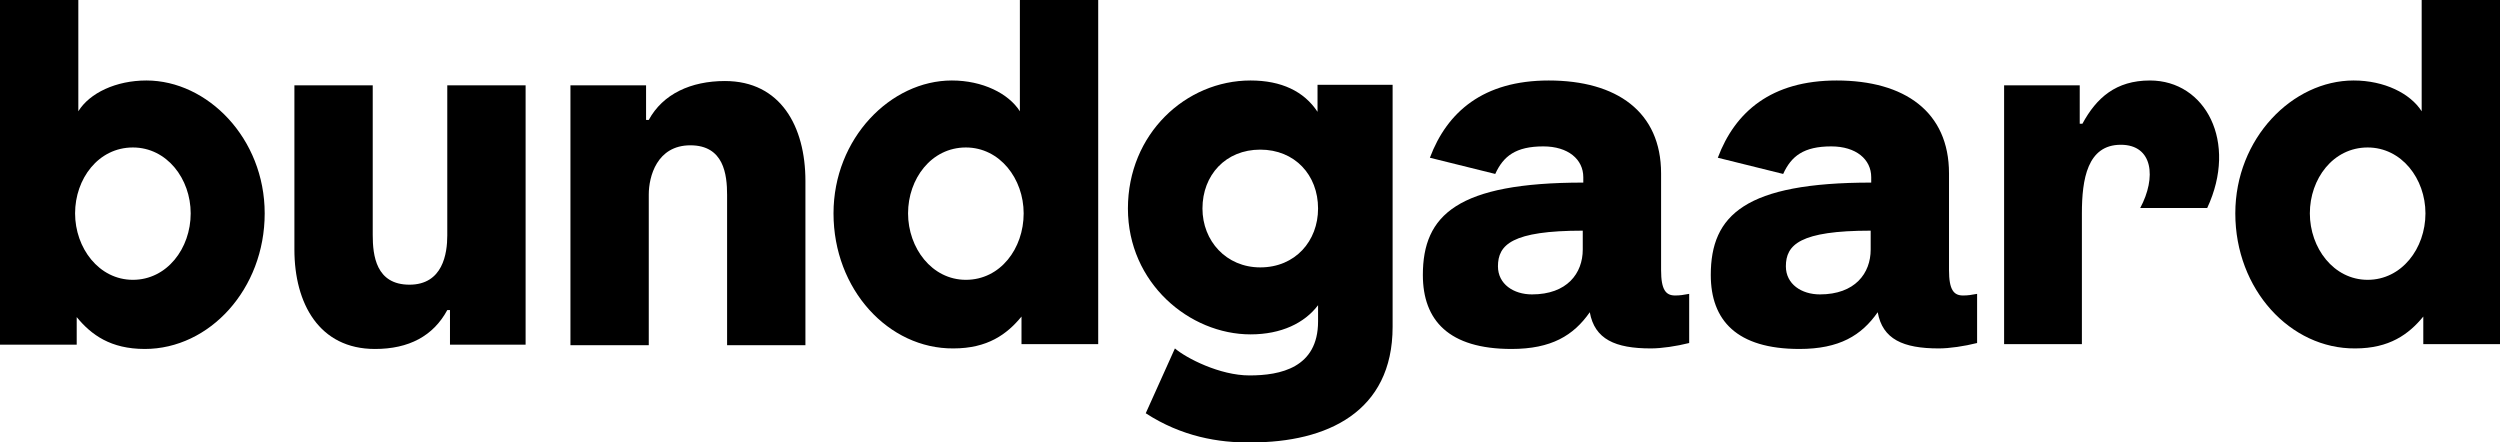
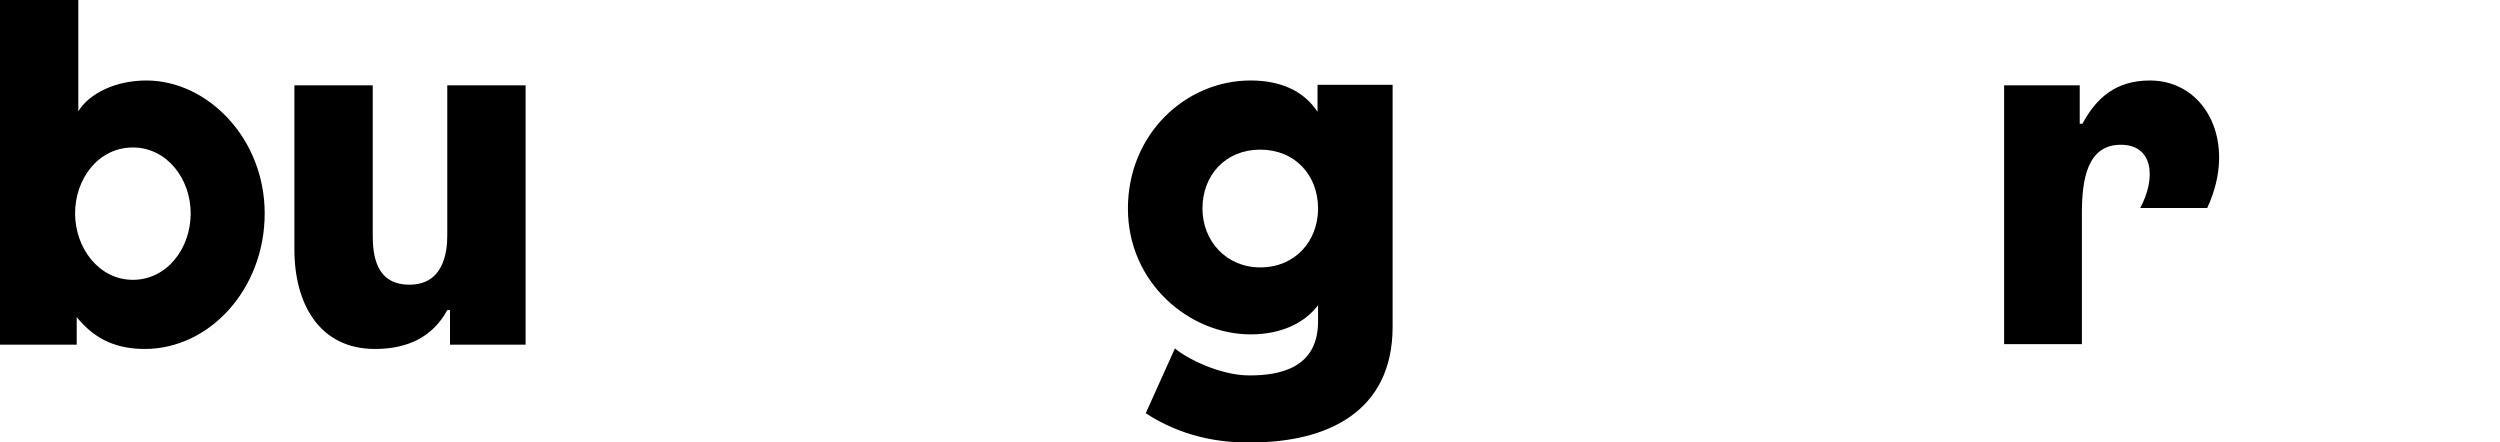
<svg xmlns="http://www.w3.org/2000/svg" version="1.1" id="Streger" x="0px" y="0px" viewBox="0 0 462.8 81.9" style="enable-background:new 0 0 462.8 81.9;" xml:space="preserve">
  <g>
    <path d="M14.2,58.7v5.1H0V0h14.5v20.6c2.1-3.4,7-5.7,12.6-5.7C38.4,14.9,49,25.6,49,39.5c0,14-10.2,25.1-22.2,25.1   C20.5,64.6,16.9,62,14.2,58.7z M35.3,39.5c0-6.4-4.4-12.2-10.7-12.2c-6.4,0-10.7,5.8-10.7,12.2s4.4,12.3,10.7,12.3   S35.3,46,35.3,39.5z" />
    <path d="M54.5,46.2V15.8H69v27.7c0,3.8,0.6,9.2,6.8,9.2c6.2,0,7-5.8,7-9.1V15.8h14.5v48h-14v-6.4h-0.5c-2.6,4.8-7.1,7.2-13.4,7.2   C59.1,64.6,54.5,56.2,54.5,46.2z" />
-     <path d="M105.6,15.8h14v6.4h0.5c2.6-4.8,7.8-7.2,14.1-7.2c10.3,0,14.9,8.4,14.9,18.5v30.4h-14.5V36.1c0-3.8-0.6-9.2-6.8-9.2   s-7.7,5.8-7.7,9.1v27.9h-14.5C105.6,63.9,105.6,15.8,105.6,15.8z" />
-     <path d="M154.3,39.5c0-13.9,10.6-24.6,21.9-24.6c5.7,0,10.5,2.4,12.6,5.7V0h14.5v63.7h-14.2v-5.1c-2.7,3.3-6.3,5.9-12.6,5.9   C164.5,64.6,154.3,53.6,154.3,39.5z M189.5,39.5c0-6.4-4.4-12.2-10.7-12.2c-6.4,0-10.7,5.8-10.7,12.2s4.4,12.3,10.7,12.3   C185.2,51.8,189.5,46,189.5,39.5z" />
    <path d="M212.1,76.5l5.4-12c2.1,1.8,8.3,5,13.8,5c5.7,0,12.7-1.4,12.7-10v-3c-2.5,3.3-6.8,5.4-12.5,5.4c-11.3,0-22.7-9.5-22.7-23.3   s10.7-23.7,22.7-23.7c5.7,0,9.9,2,12.4,5.8v-5h13.9v44.8c0,15.8-12.2,21.4-26.2,21.4C225.6,82,218.7,80.8,212.1,76.5z M244,38.6   c0-6.2-4.3-10.9-10.7-10.9s-10.7,4.7-10.7,10.9c0,6,4.4,10.9,10.7,10.9C239.8,49.5,244,44.6,244,38.6z" />
-     <path d="M263.4,50.9c0-11.1,6.4-17.1,29.7-17.1v-1c0-3.3-2.8-5.7-7.4-5.7c-5.1,0-7.4,1.8-8.9,5.1l-12.1-3c3.2-8.5,9.9-14.3,22-14.3   c12.6,0,20.8,5.8,20.8,17.2V50c0,3.7,0.9,4.7,2.6,4.7c0.9,0,1.5-0.1,2.6-0.3v9.1c-2.4,0.6-5.1,1-7.1,1c-6.6,0-10.4-1.7-11.3-6.7   c-3,4.3-7.1,6.8-14.5,6.8C268.2,64.6,263.4,59.3,263.4,50.9z M293,46.2v-3.5c-13.1,0-15.7,2.6-15.7,6.6c0,3.3,2.9,5.2,6.3,5.2   C290.1,54.5,293,50.6,293,46.2z" />
-     <path d="M316.7,50.9c0-11.1,6.4-17.1,29.7-17.1v-1c0-3.3-2.8-5.7-7.4-5.7c-5.1,0-7.4,1.8-8.9,5.1l-12.1-3c3.2-8.5,9.9-14.3,22-14.3   c12.6,0,20.8,5.8,20.8,17.2V50c0,3.7,0.9,4.7,2.6,4.7c0.9,0,1.5-0.1,2.6-0.3v9.1c-2.4,0.6-5.1,1-7.1,1c-6.6,0-10.4-1.7-11.3-6.7   c-3,4.3-7.1,6.8-14.5,6.8C321.5,64.6,316.7,59.3,316.7,50.9z M346.3,46.2v-3.5c-13.1,0-15.7,2.6-15.7,6.6c0,3.3,2.9,5.2,6.3,5.2   C343.4,54.5,346.3,50.6,346.3,46.2z" />
    <path d="M371,15.8h14v7.1h0.5c2.6-4.8,6.2-8,12.5-8c10.3,0,16.3,11.4,10.6,23.6h-12.4c3-5.6,2.4-11.7-3.6-11.7   c-6.2,0-7.2,6.4-7.2,12.7v24.2H371V15.8z" />
-     <path d="M413.8,39.5c0-13.9,10.6-24.6,21.9-24.6c5.7,0,10.5,2.4,12.6,5.7V0h14.5v63.7h-14.2v-5.1c-2.7,3.3-6.3,5.9-12.6,5.9   C424,64.6,413.8,53.6,413.8,39.5z M449,39.5c0-6.4-4.4-12.2-10.7-12.2c-6.4,0-10.7,5.8-10.7,12.2s4.4,12.3,10.7,12.3   S449,46,449,39.5z" />
  </g>
</svg>